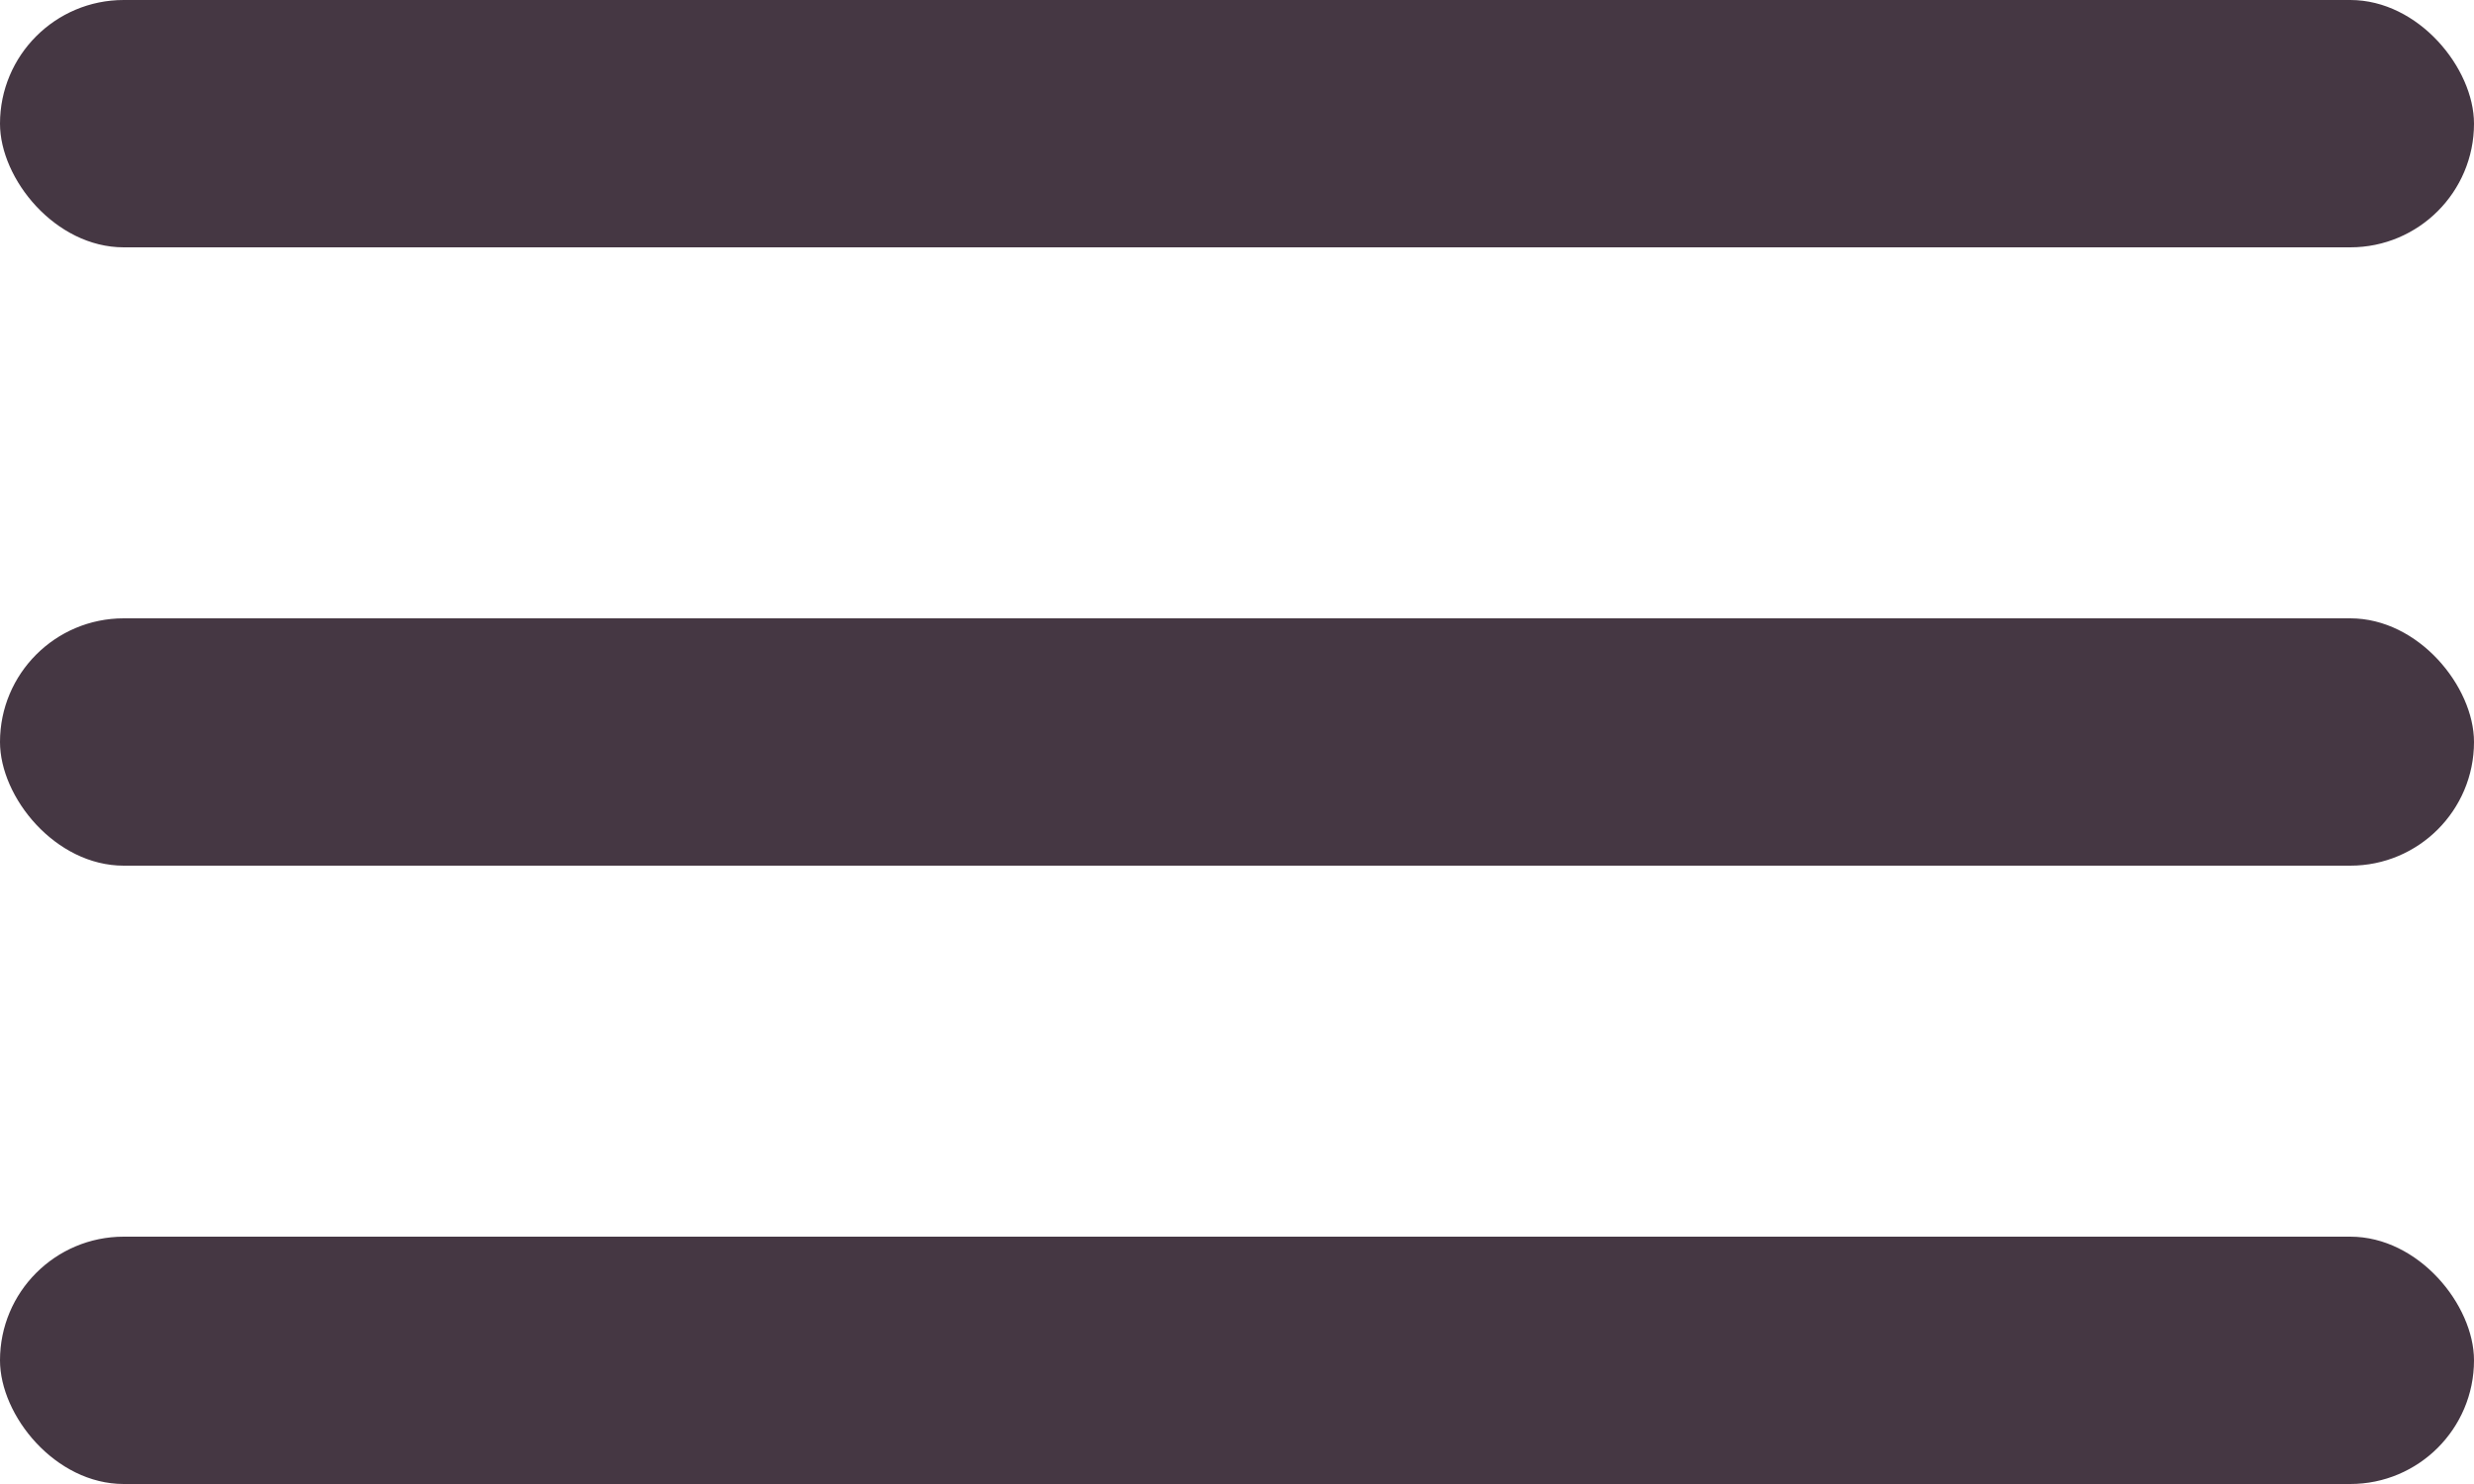
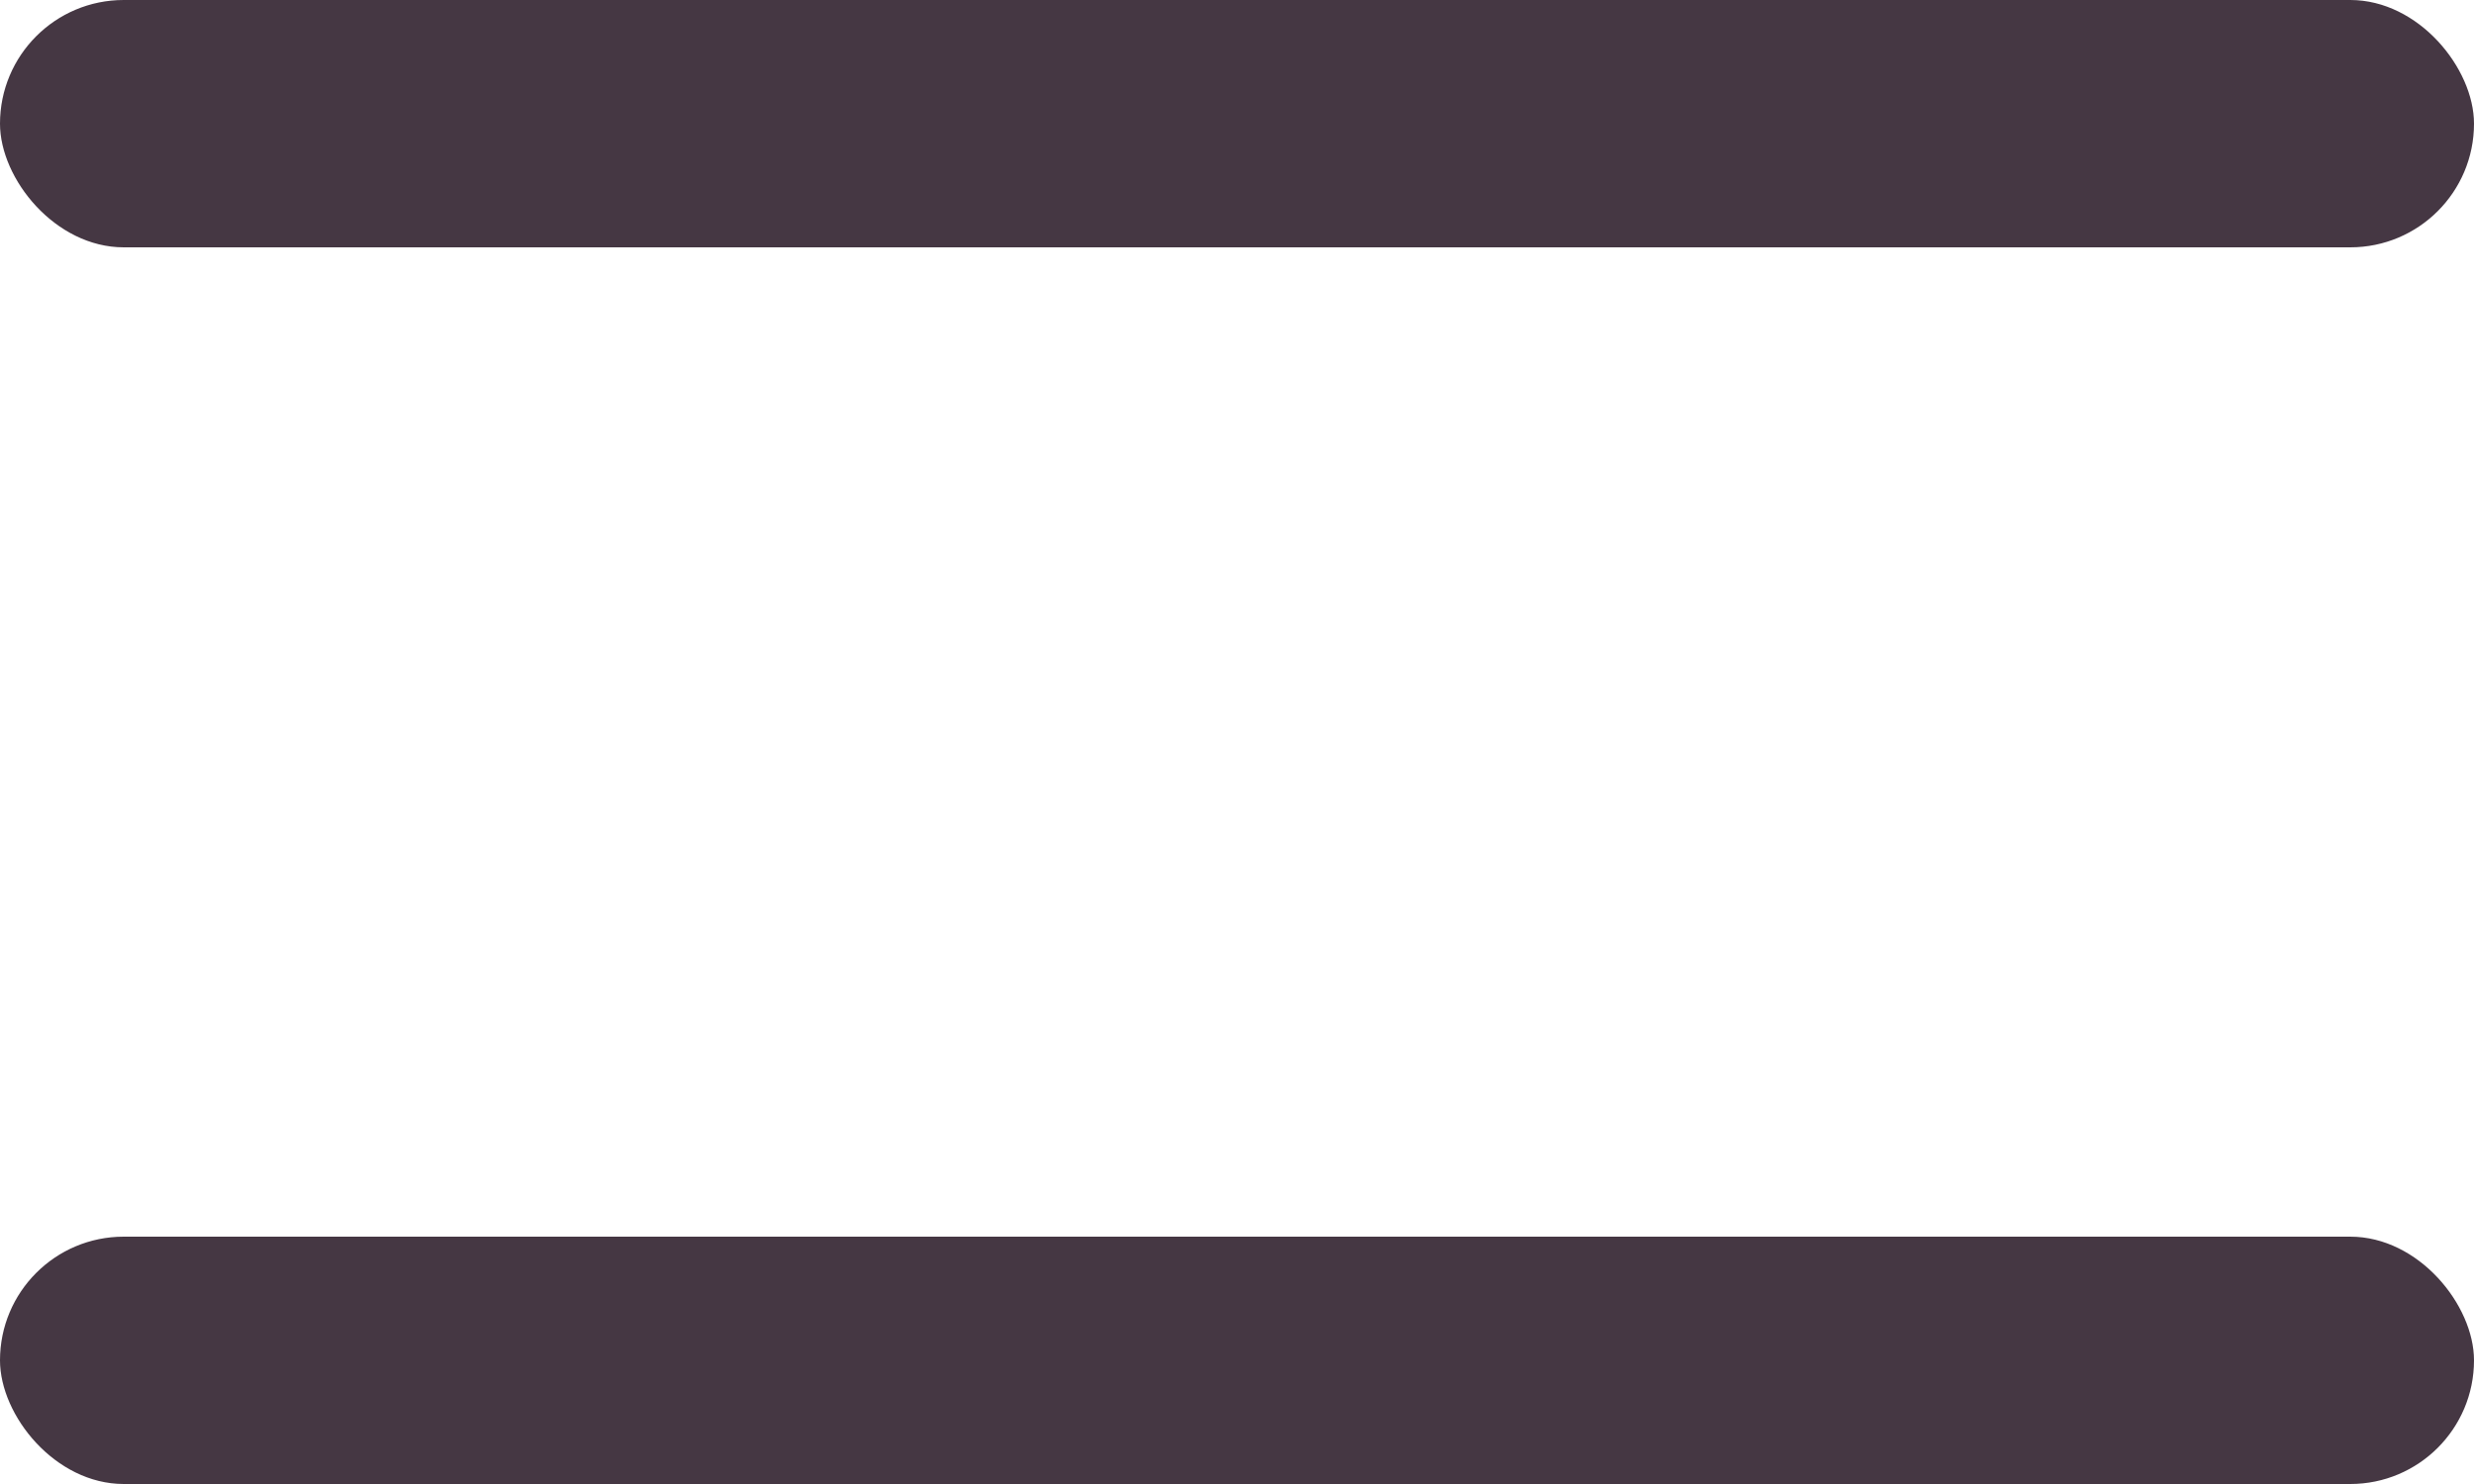
<svg xmlns="http://www.w3.org/2000/svg" width="20" height="12" viewBox="0 0 20 12" fill="none">
  <rect width="20" height="2" rx="1" fill="#453743" />
-   <rect y="5" width="20" height="2" rx="1" fill="#453743" />
  <rect y="10" width="20" height="2" rx="1" fill="#453743" />
</svg>